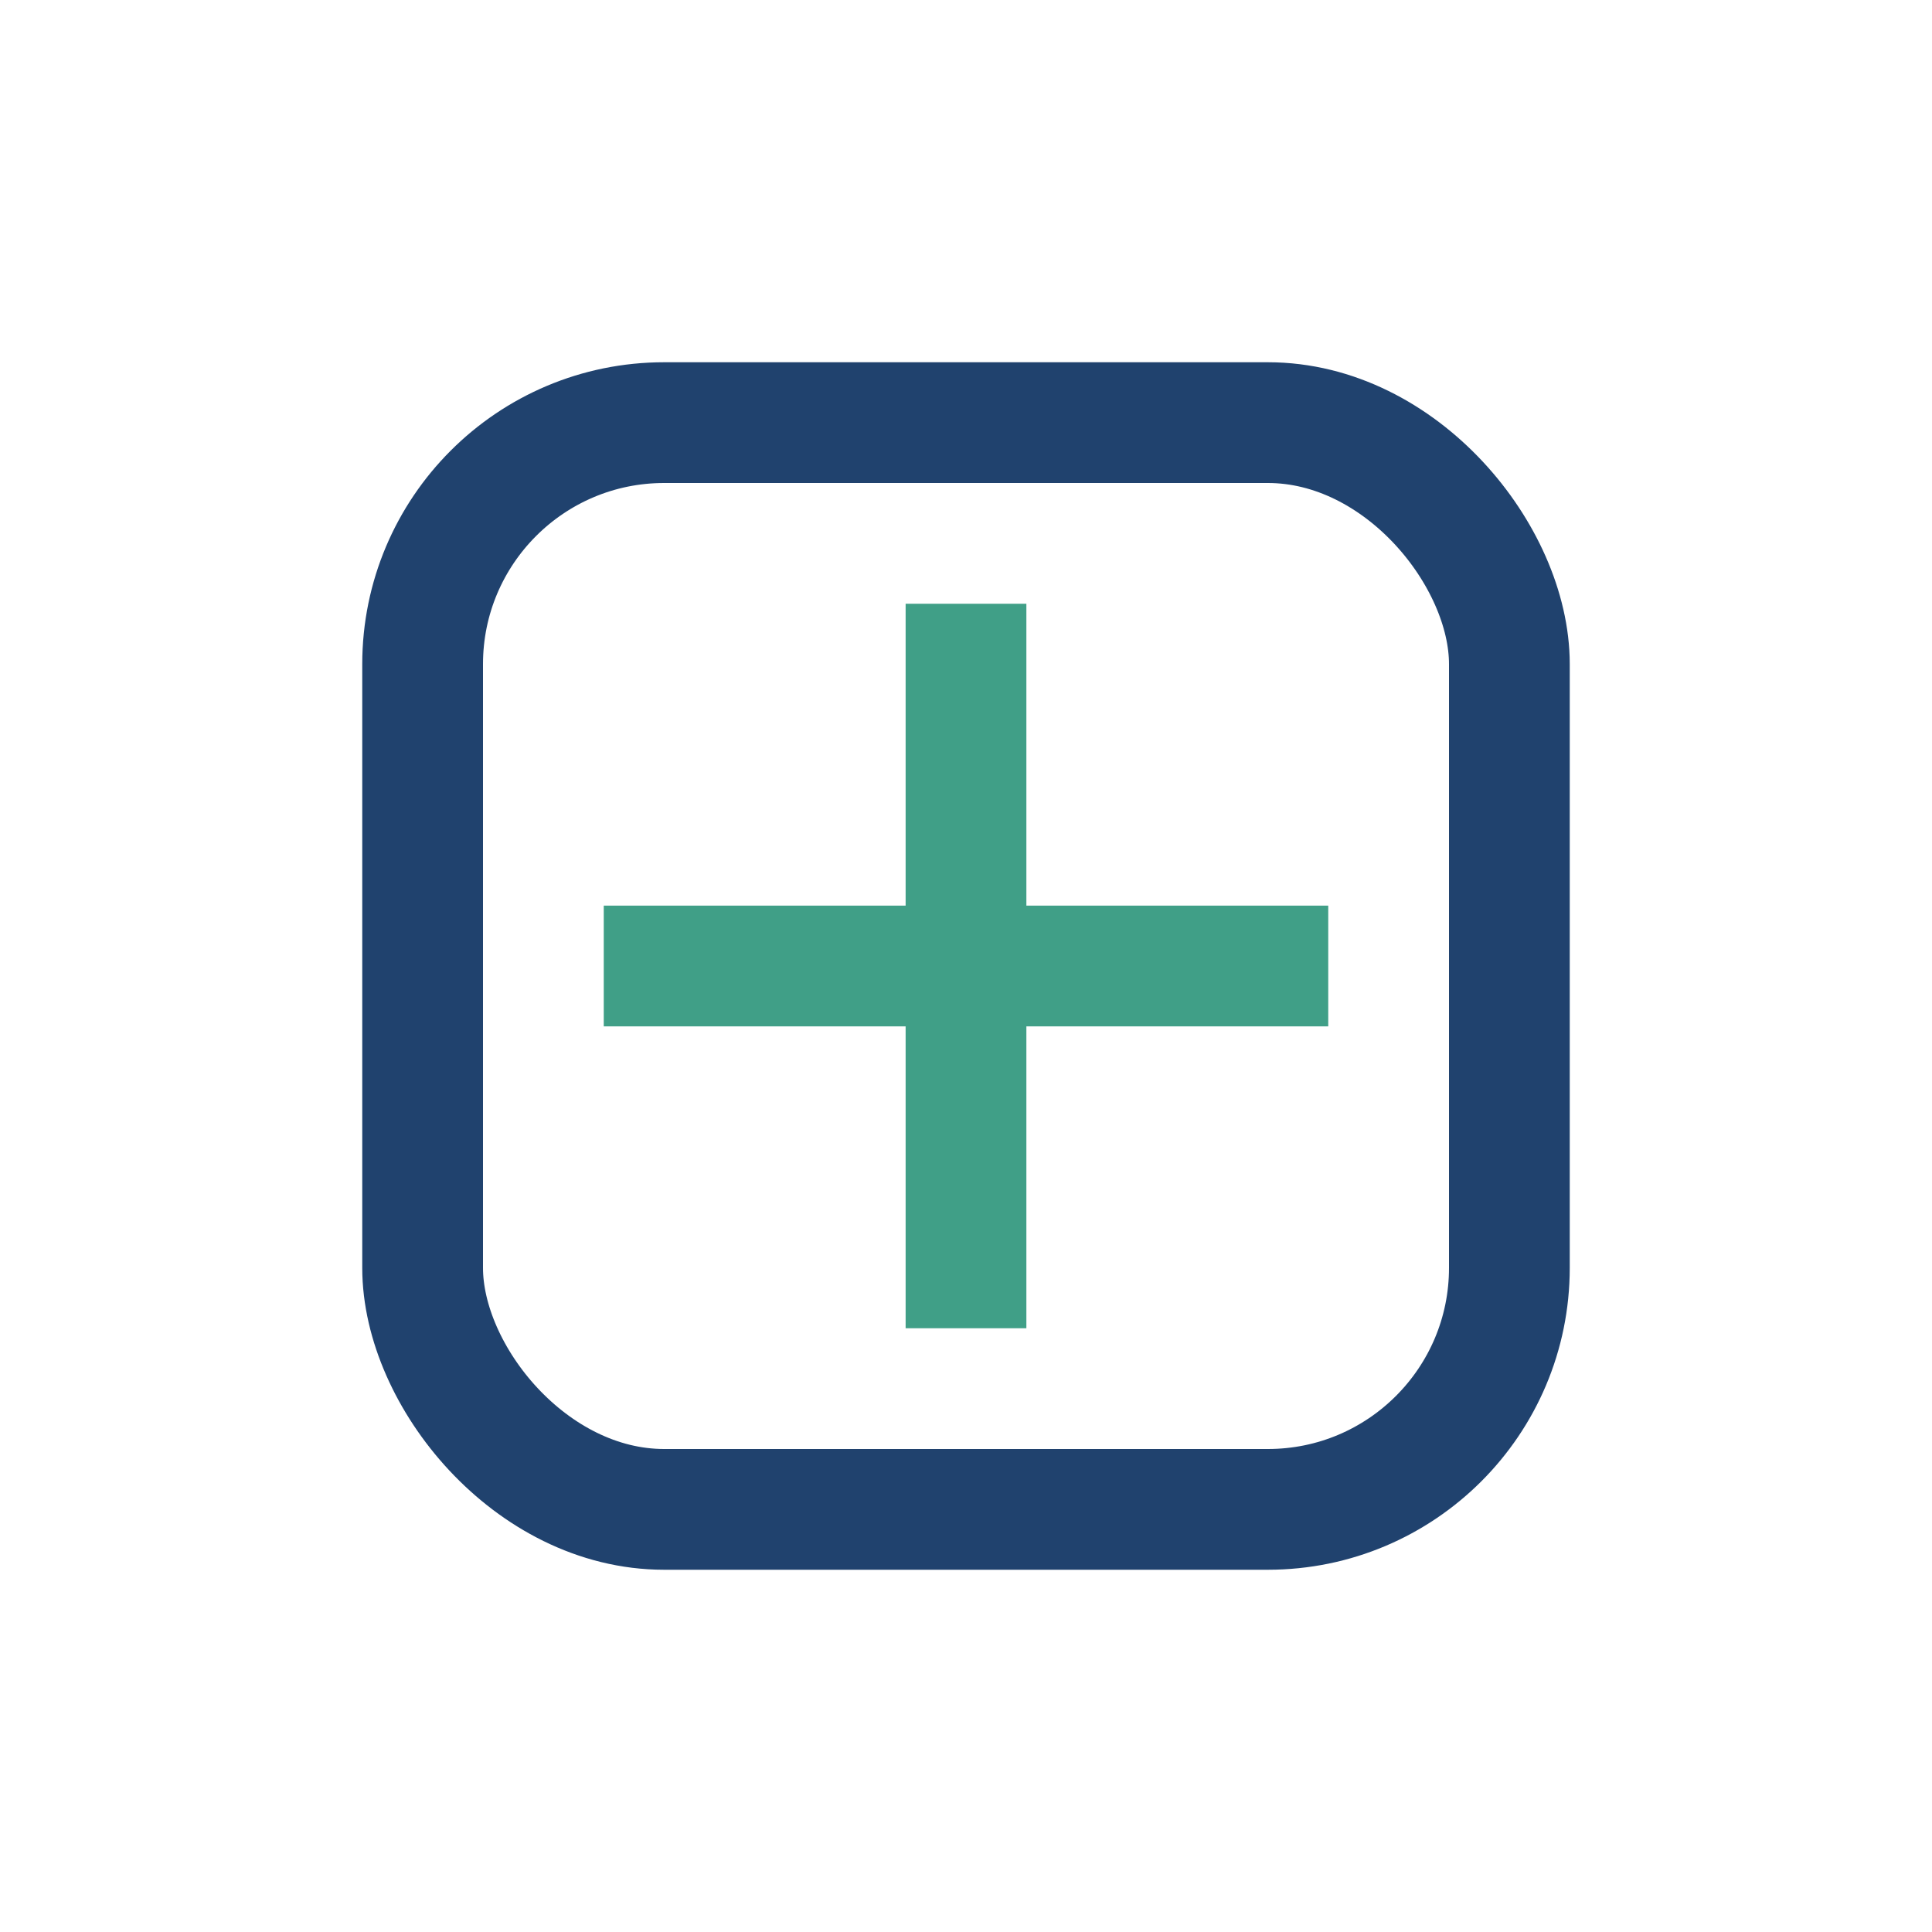
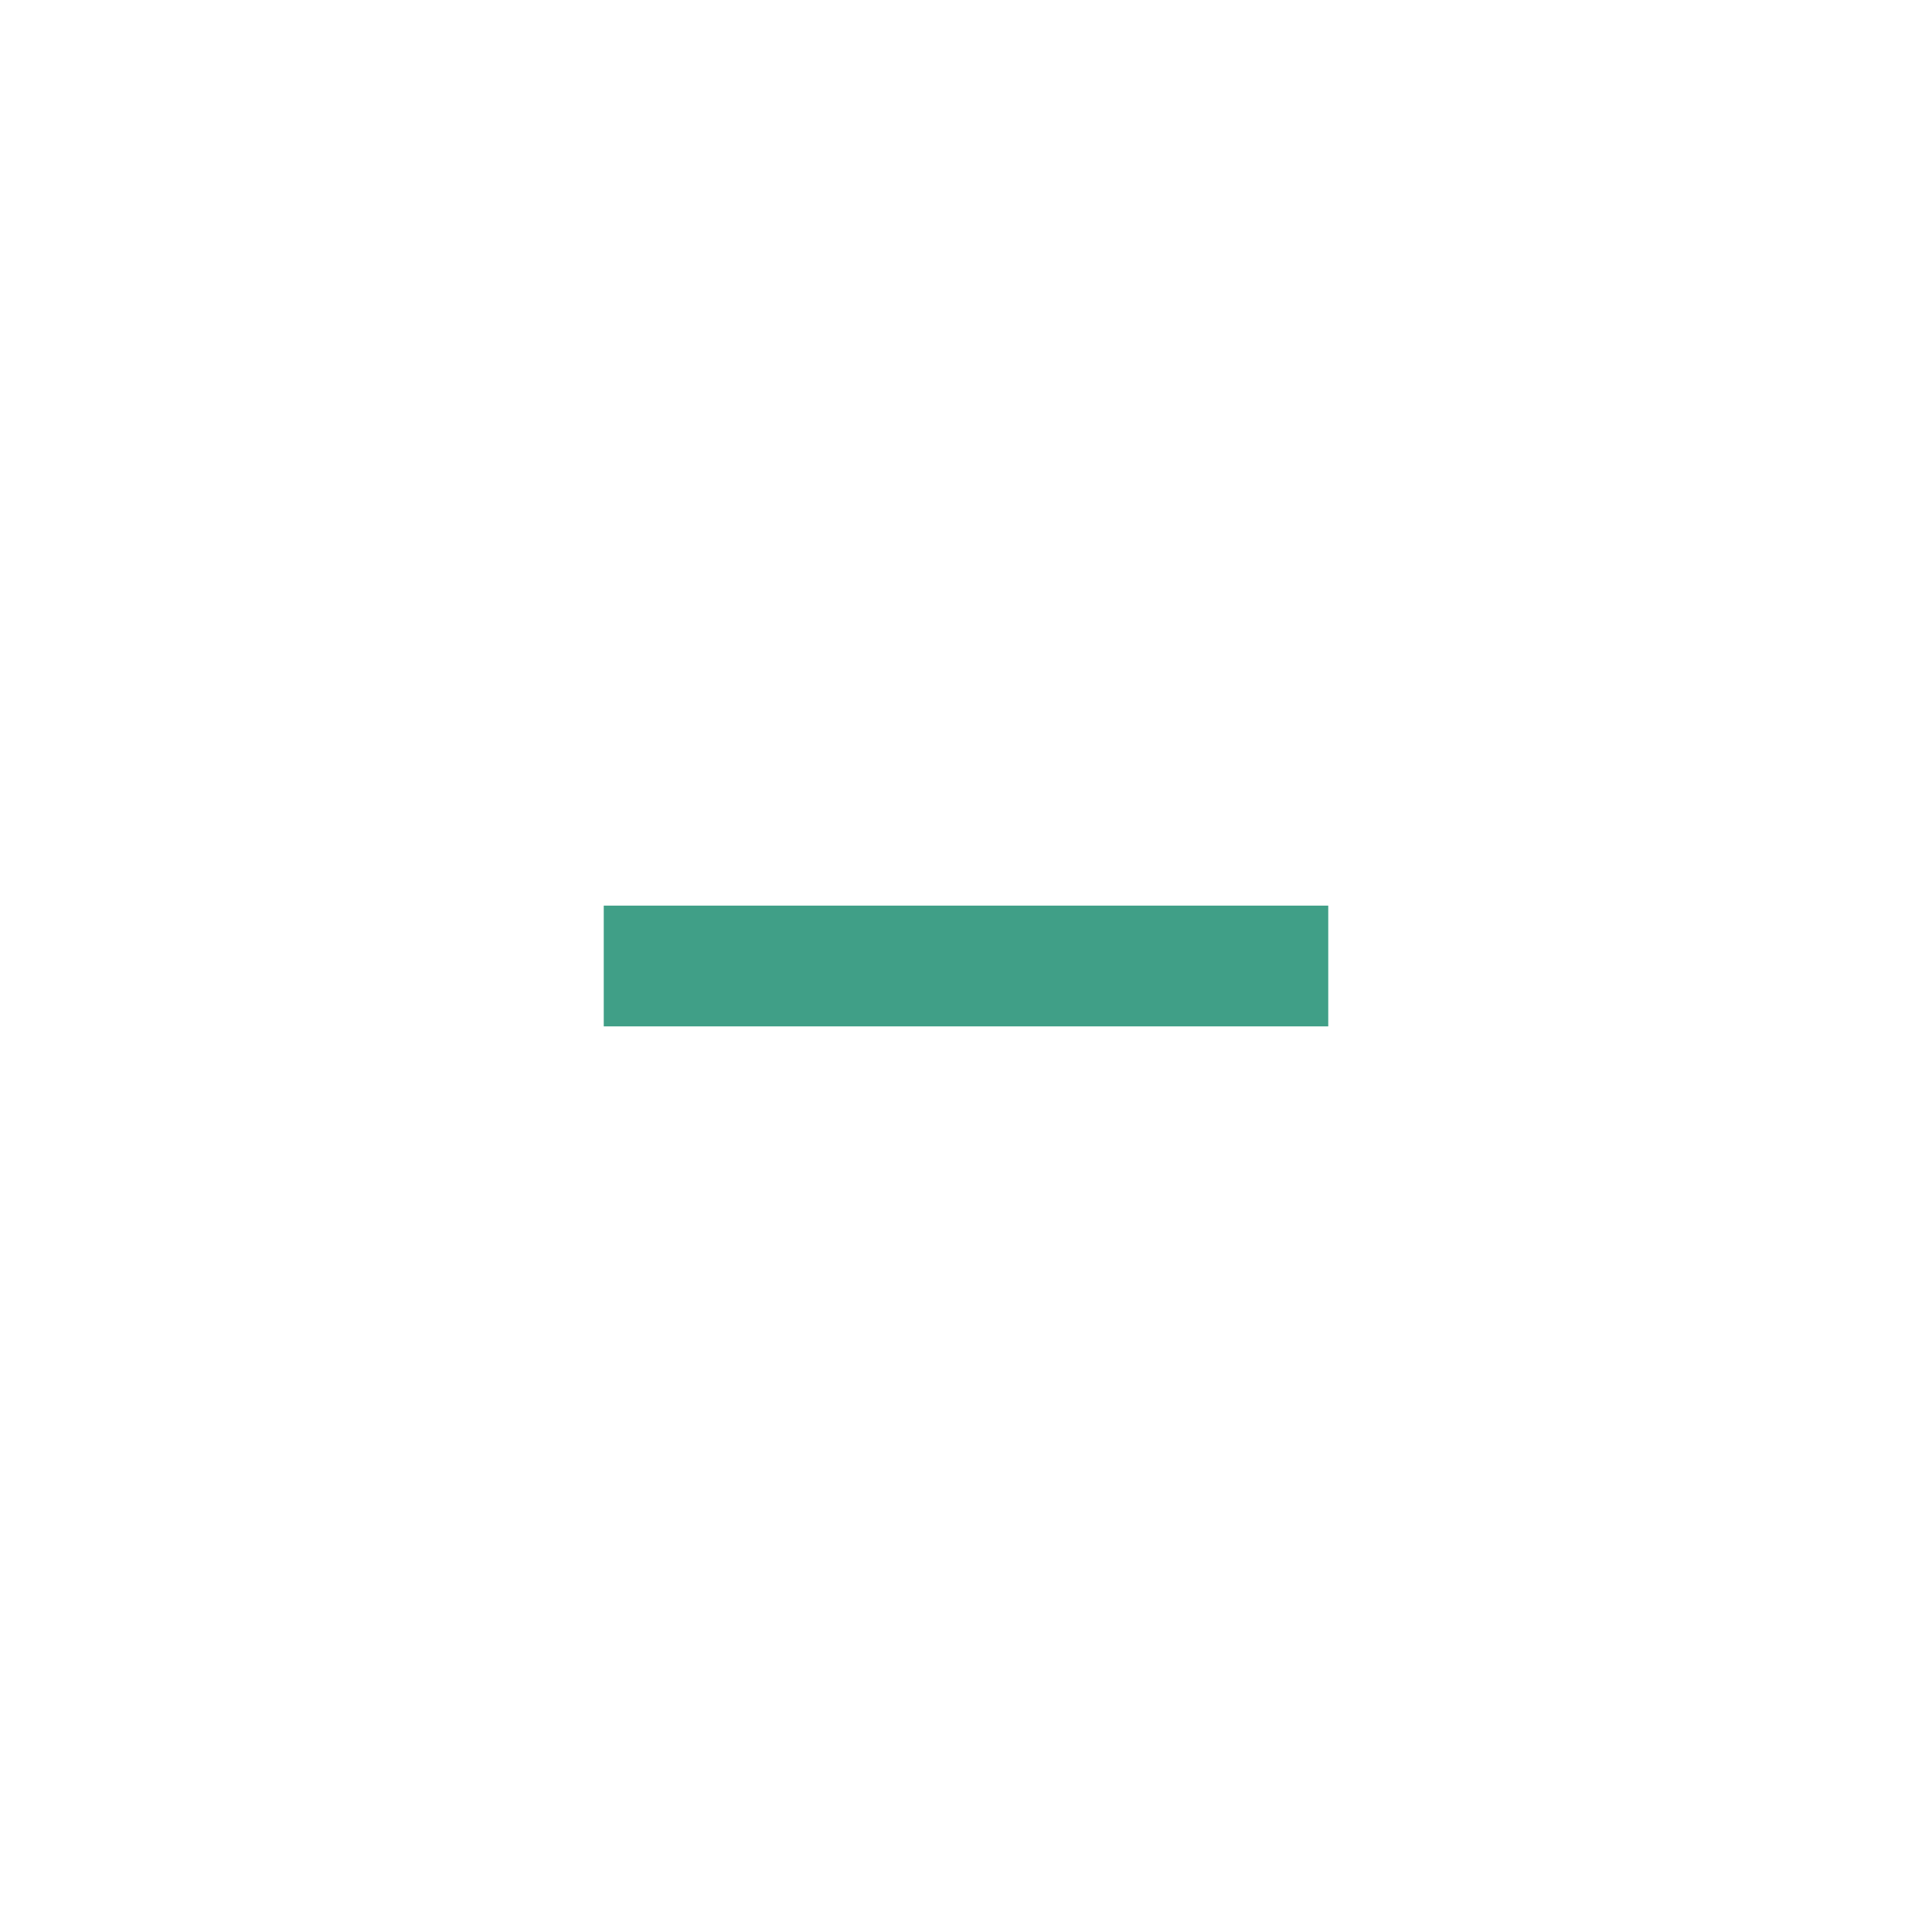
<svg xmlns="http://www.w3.org/2000/svg" width="32" height="32" viewBox="0 0 32 32">
-   <rect x="7" y="7" width="18" height="18" rx="4" fill="none" stroke="#20426E" stroke-width="2" />
-   <path d="M10 16h12M16 10v12" stroke="#409F87" stroke-width="2" />
+   <path d="M10 16h12M16 10" stroke="#409F87" stroke-width="2" />
</svg>